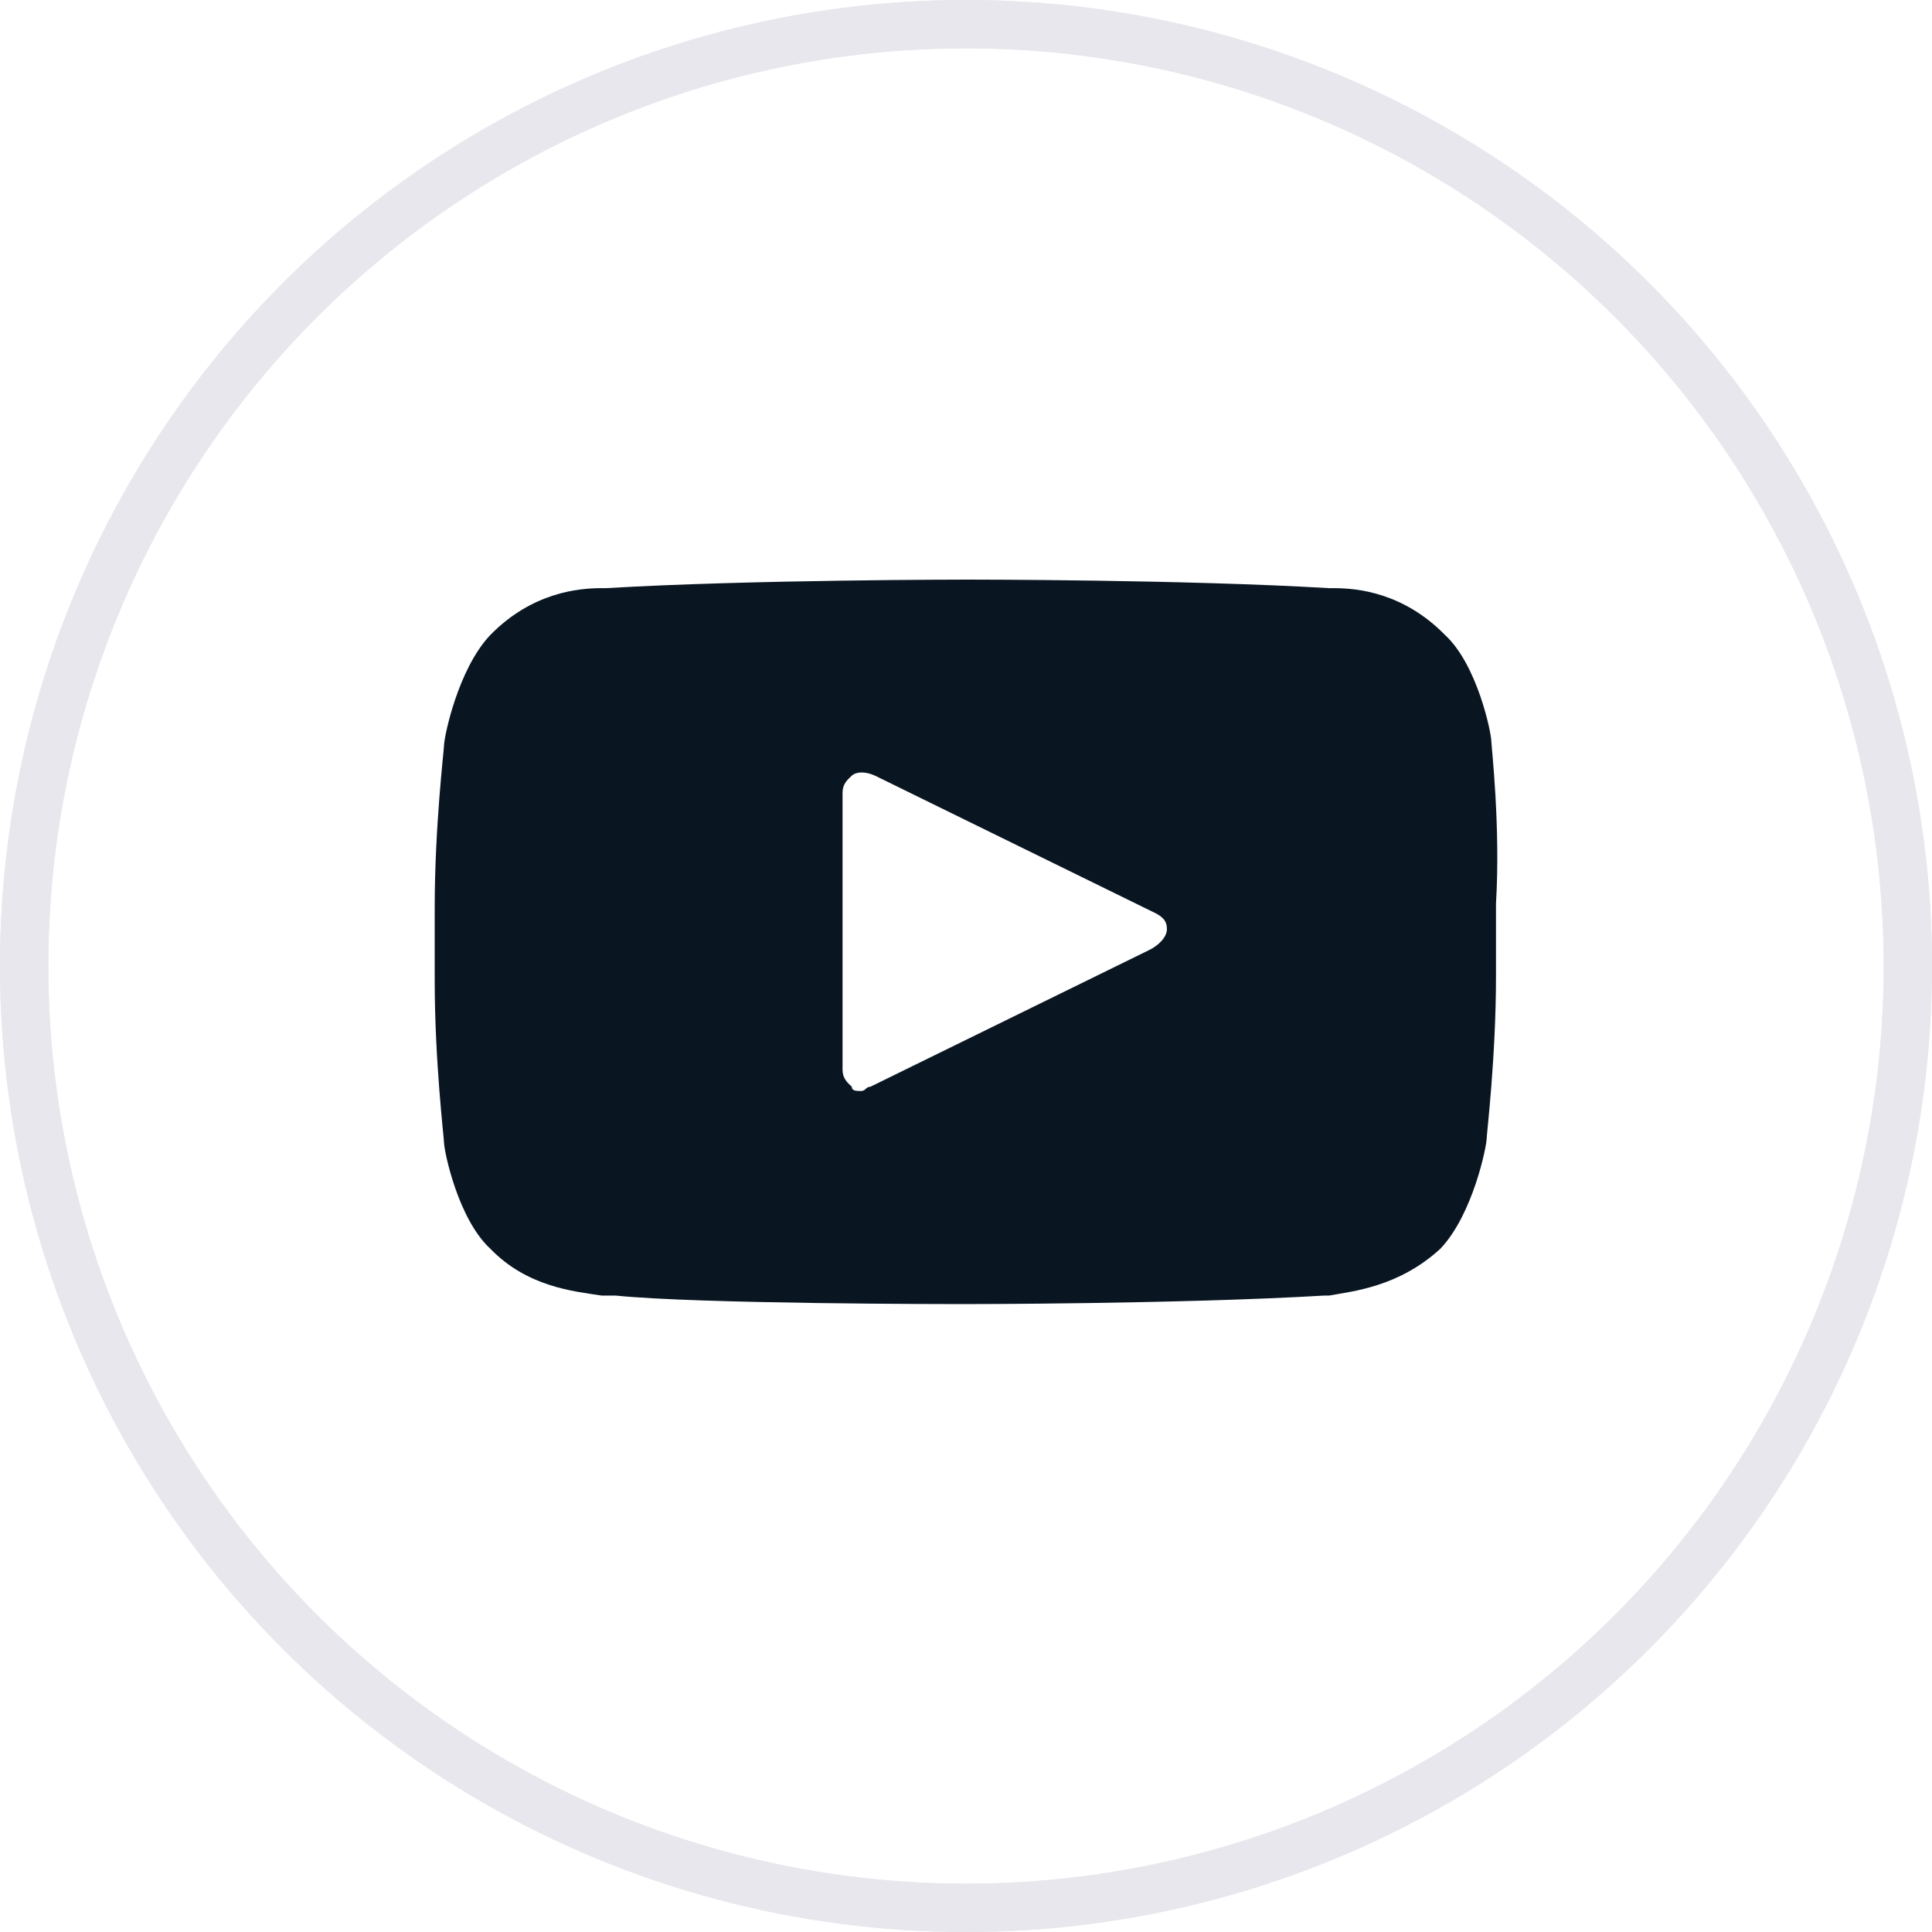
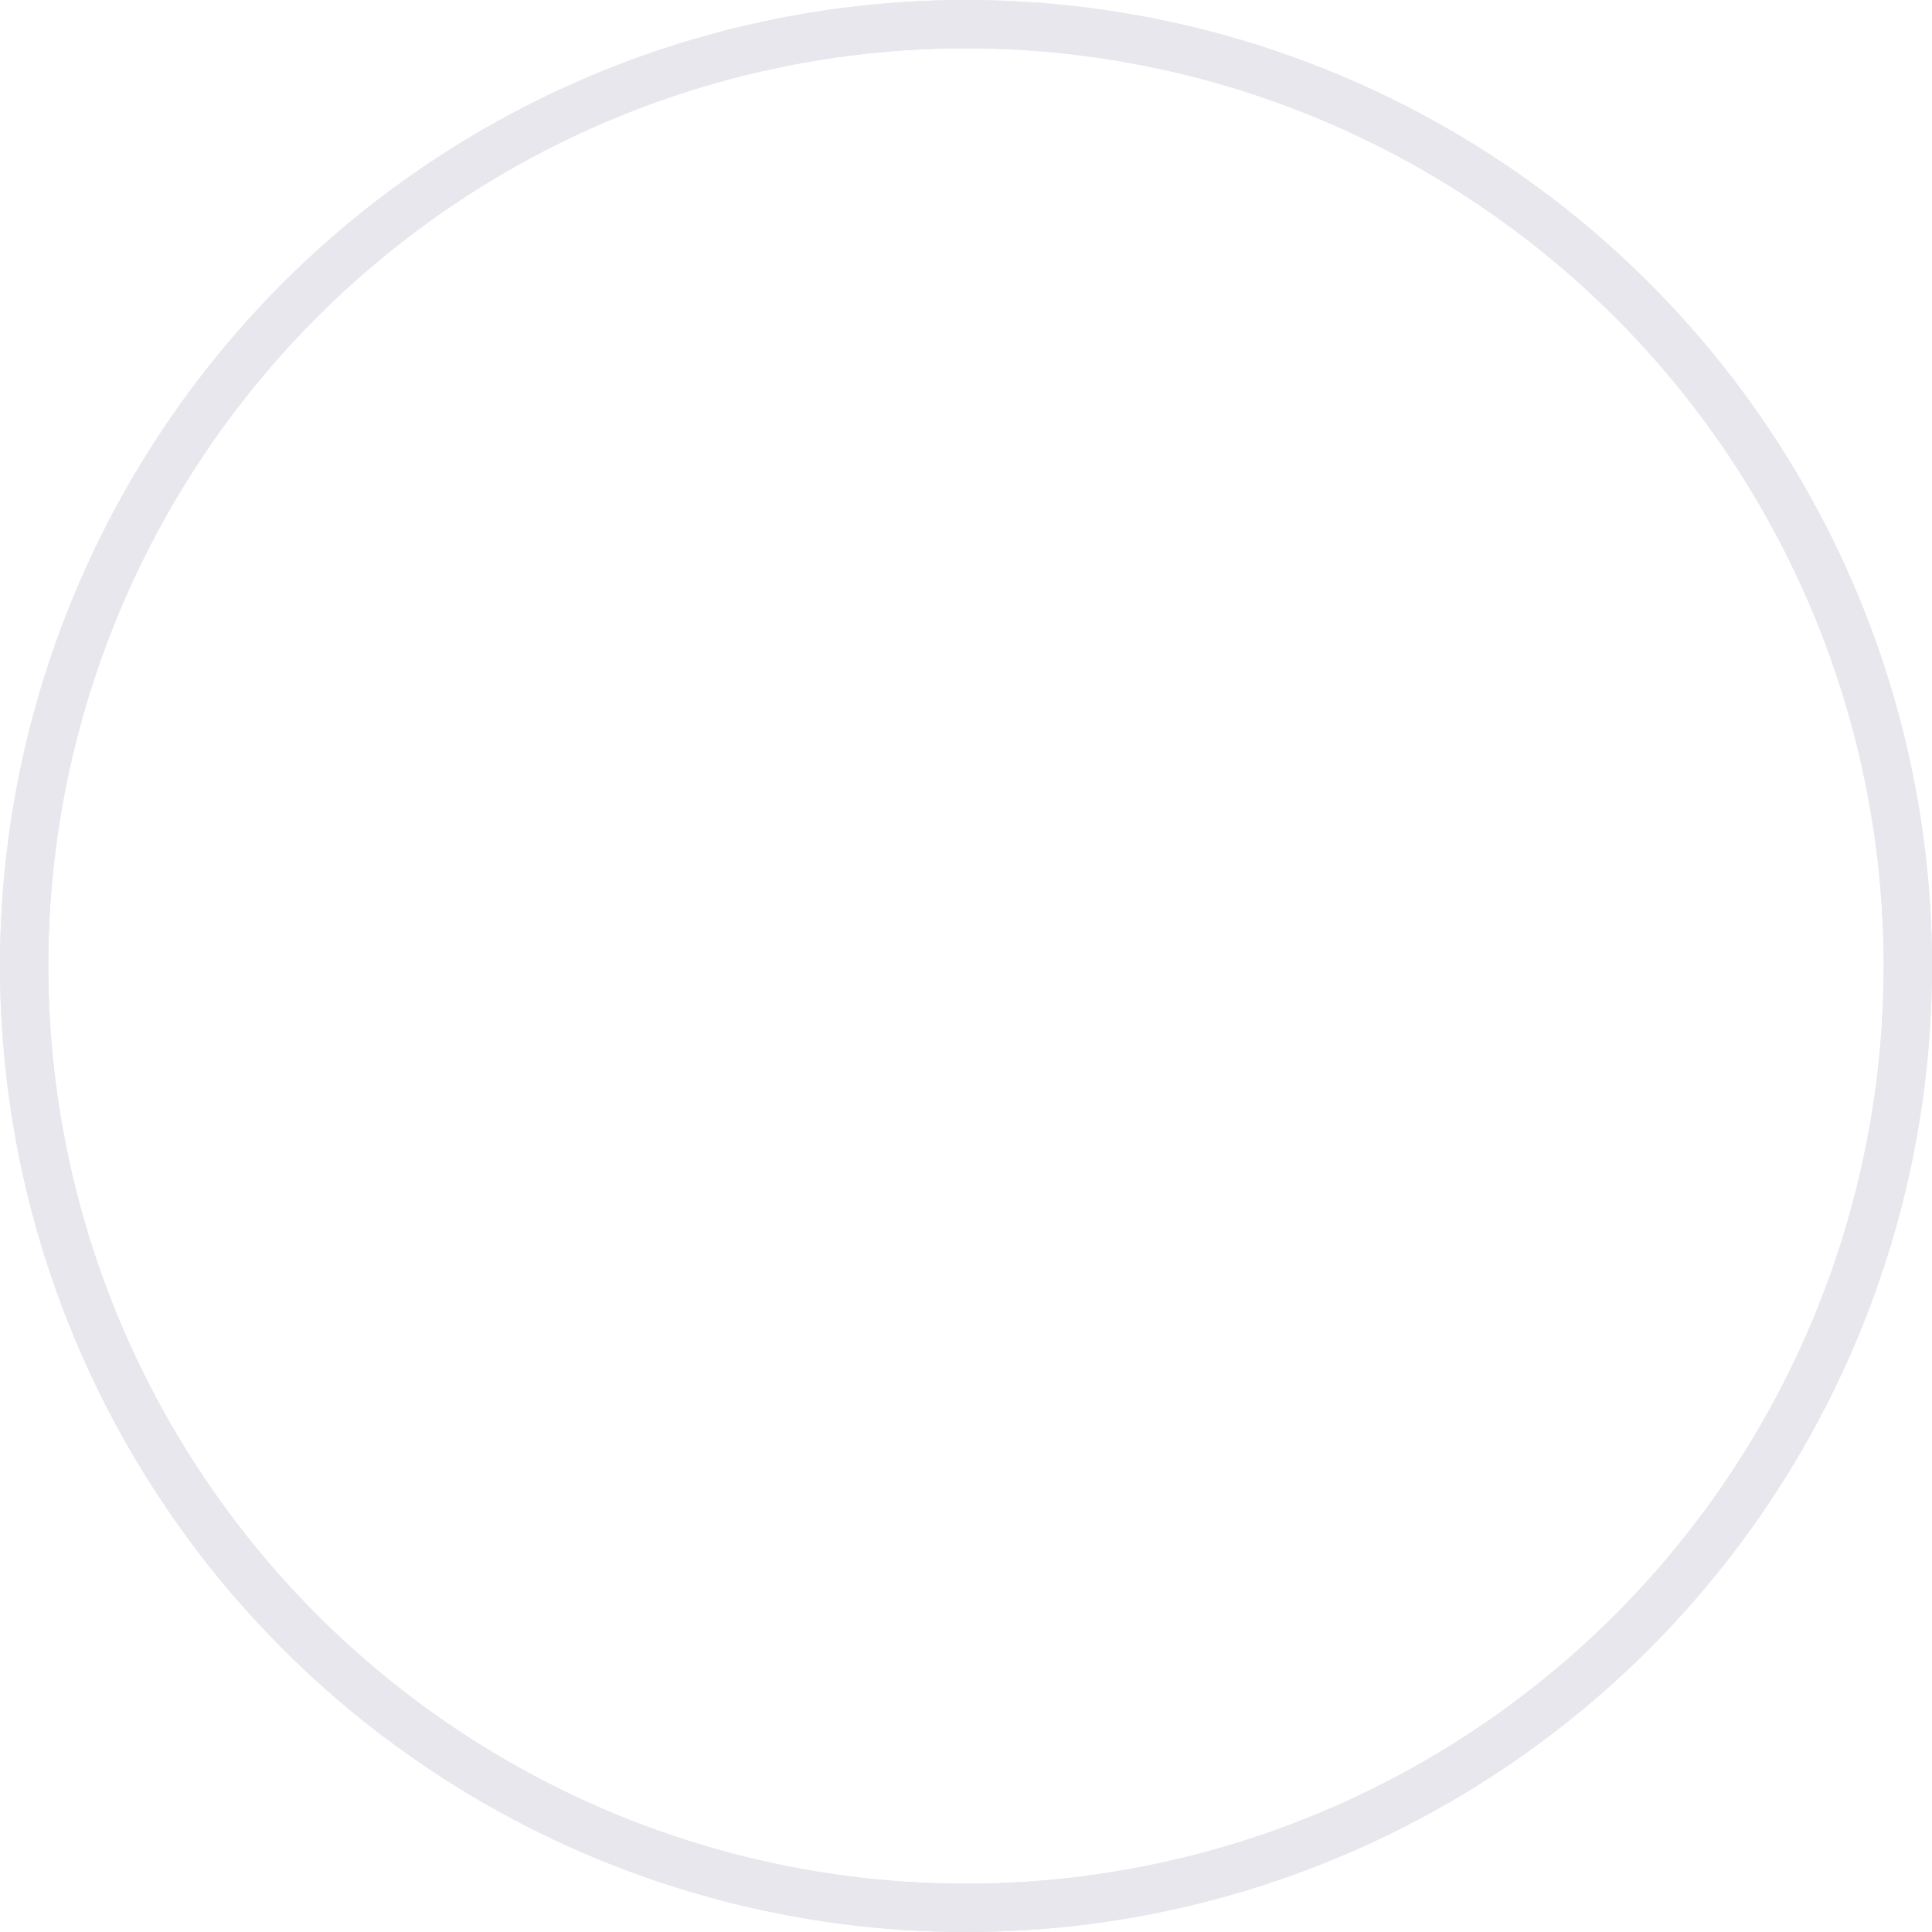
<svg xmlns="http://www.w3.org/2000/svg" width="40" height="40" viewBox="0 0 40 40" fill="none">
  <circle cx="20" cy="20" r="19.5" stroke="#E8E7ED" />
  <circle cx="20" cy="20" r="19.5" stroke="#E8E7ED" />
-   <path d="M30.877 15.353C30.877 15.177 30.589 13.765 29.918 13.147C29.054 12.265 28.095 12.177 27.615 12.177H27.519C24.544 12 20.131 12 20.035 12C20.035 12 15.525 12 12.55 12.177H12.454C11.975 12.177 11.015 12.265 10.151 13.147C9.48 13.853 9.192 15.265 9.192 15.441C9.192 15.529 9 17.118 9 18.794V20.294C9 21.971 9.192 23.559 9.192 23.647C9.192 23.823 9.48 25.235 10.151 25.853C10.919 26.647 11.879 26.735 12.454 26.823C12.55 26.823 12.646 26.823 12.742 26.823C14.469 27 19.747 27 19.939 27C19.939 27 24.448 27 27.423 26.823H27.519C27.999 26.735 28.958 26.647 29.822 25.853C30.493 25.147 30.781 23.735 30.781 23.559C30.781 23.471 30.973 21.882 30.973 20.206V18.706C31.069 17.118 30.877 15.441 30.877 15.353ZM23.777 19.677L18.02 22.5C17.924 22.5 17.924 22.588 17.828 22.588C17.732 22.588 17.636 22.588 17.636 22.5C17.54 22.412 17.444 22.323 17.444 22.147V16.412C17.444 16.235 17.54 16.147 17.636 16.059C17.732 15.971 17.924 15.971 18.116 16.059L23.873 18.882C24.064 18.971 24.16 19.059 24.16 19.235C24.16 19.412 23.969 19.588 23.777 19.677Z" fill="#091622" />
</svg>